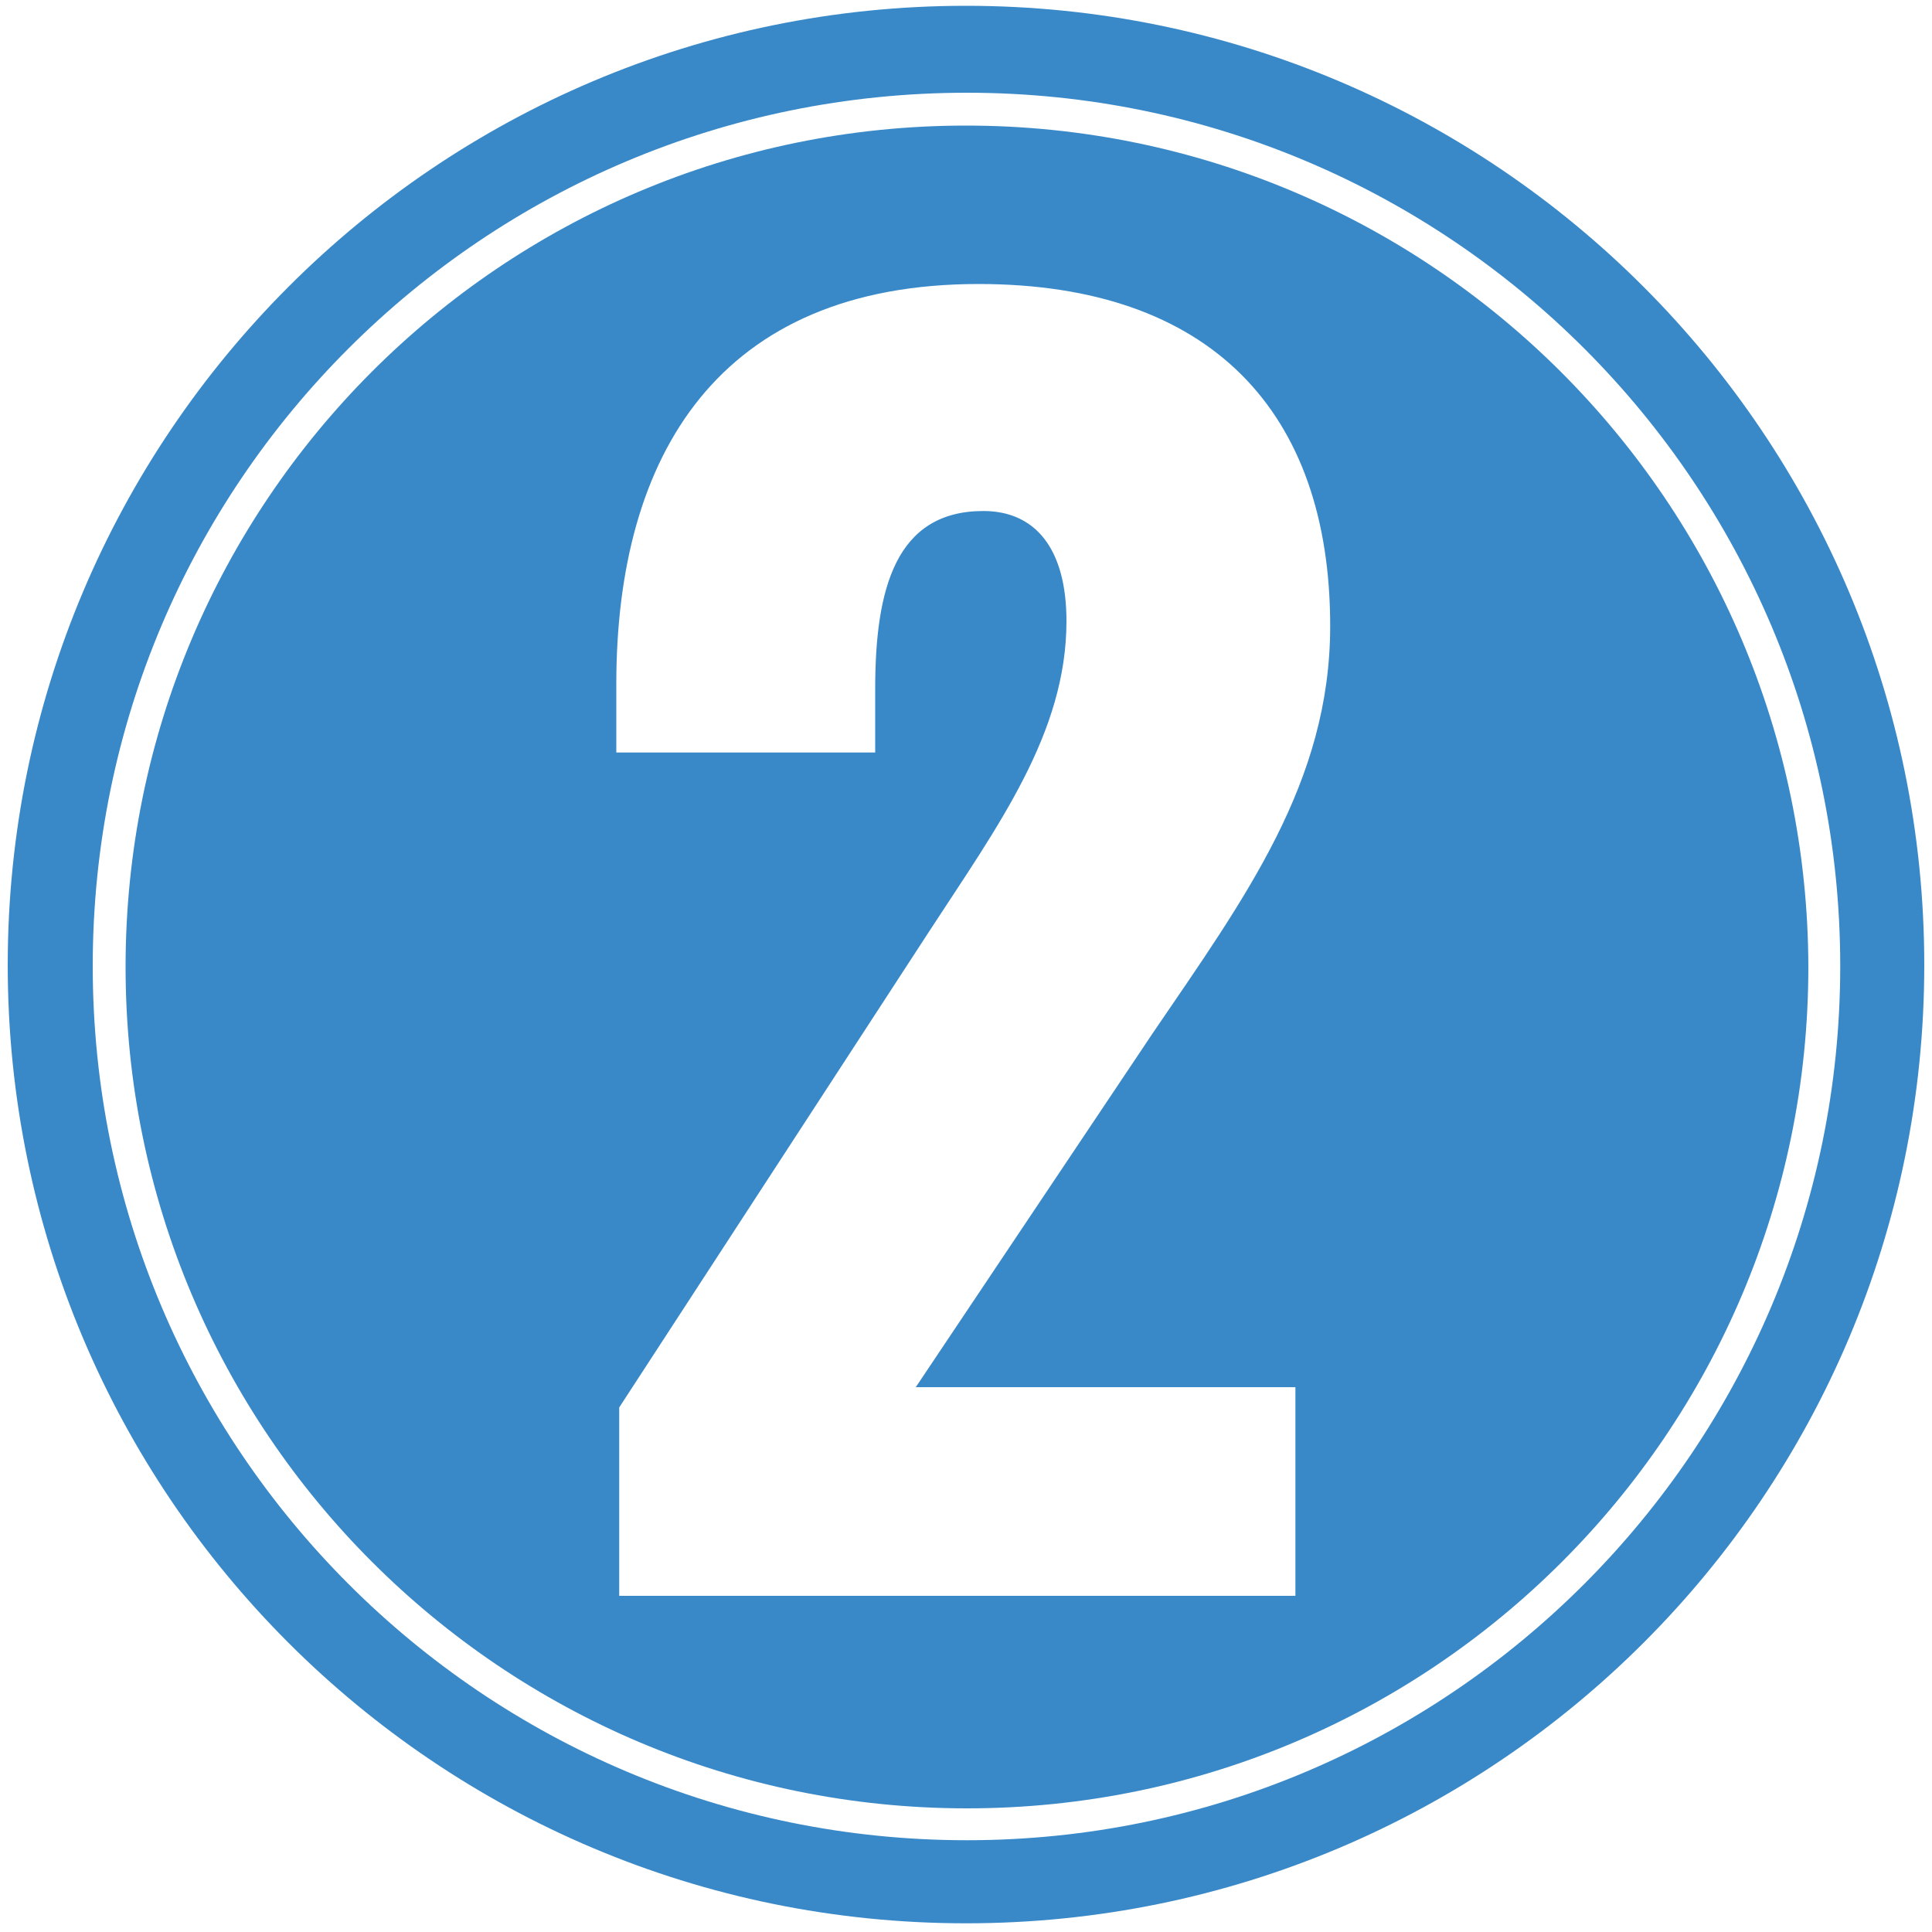
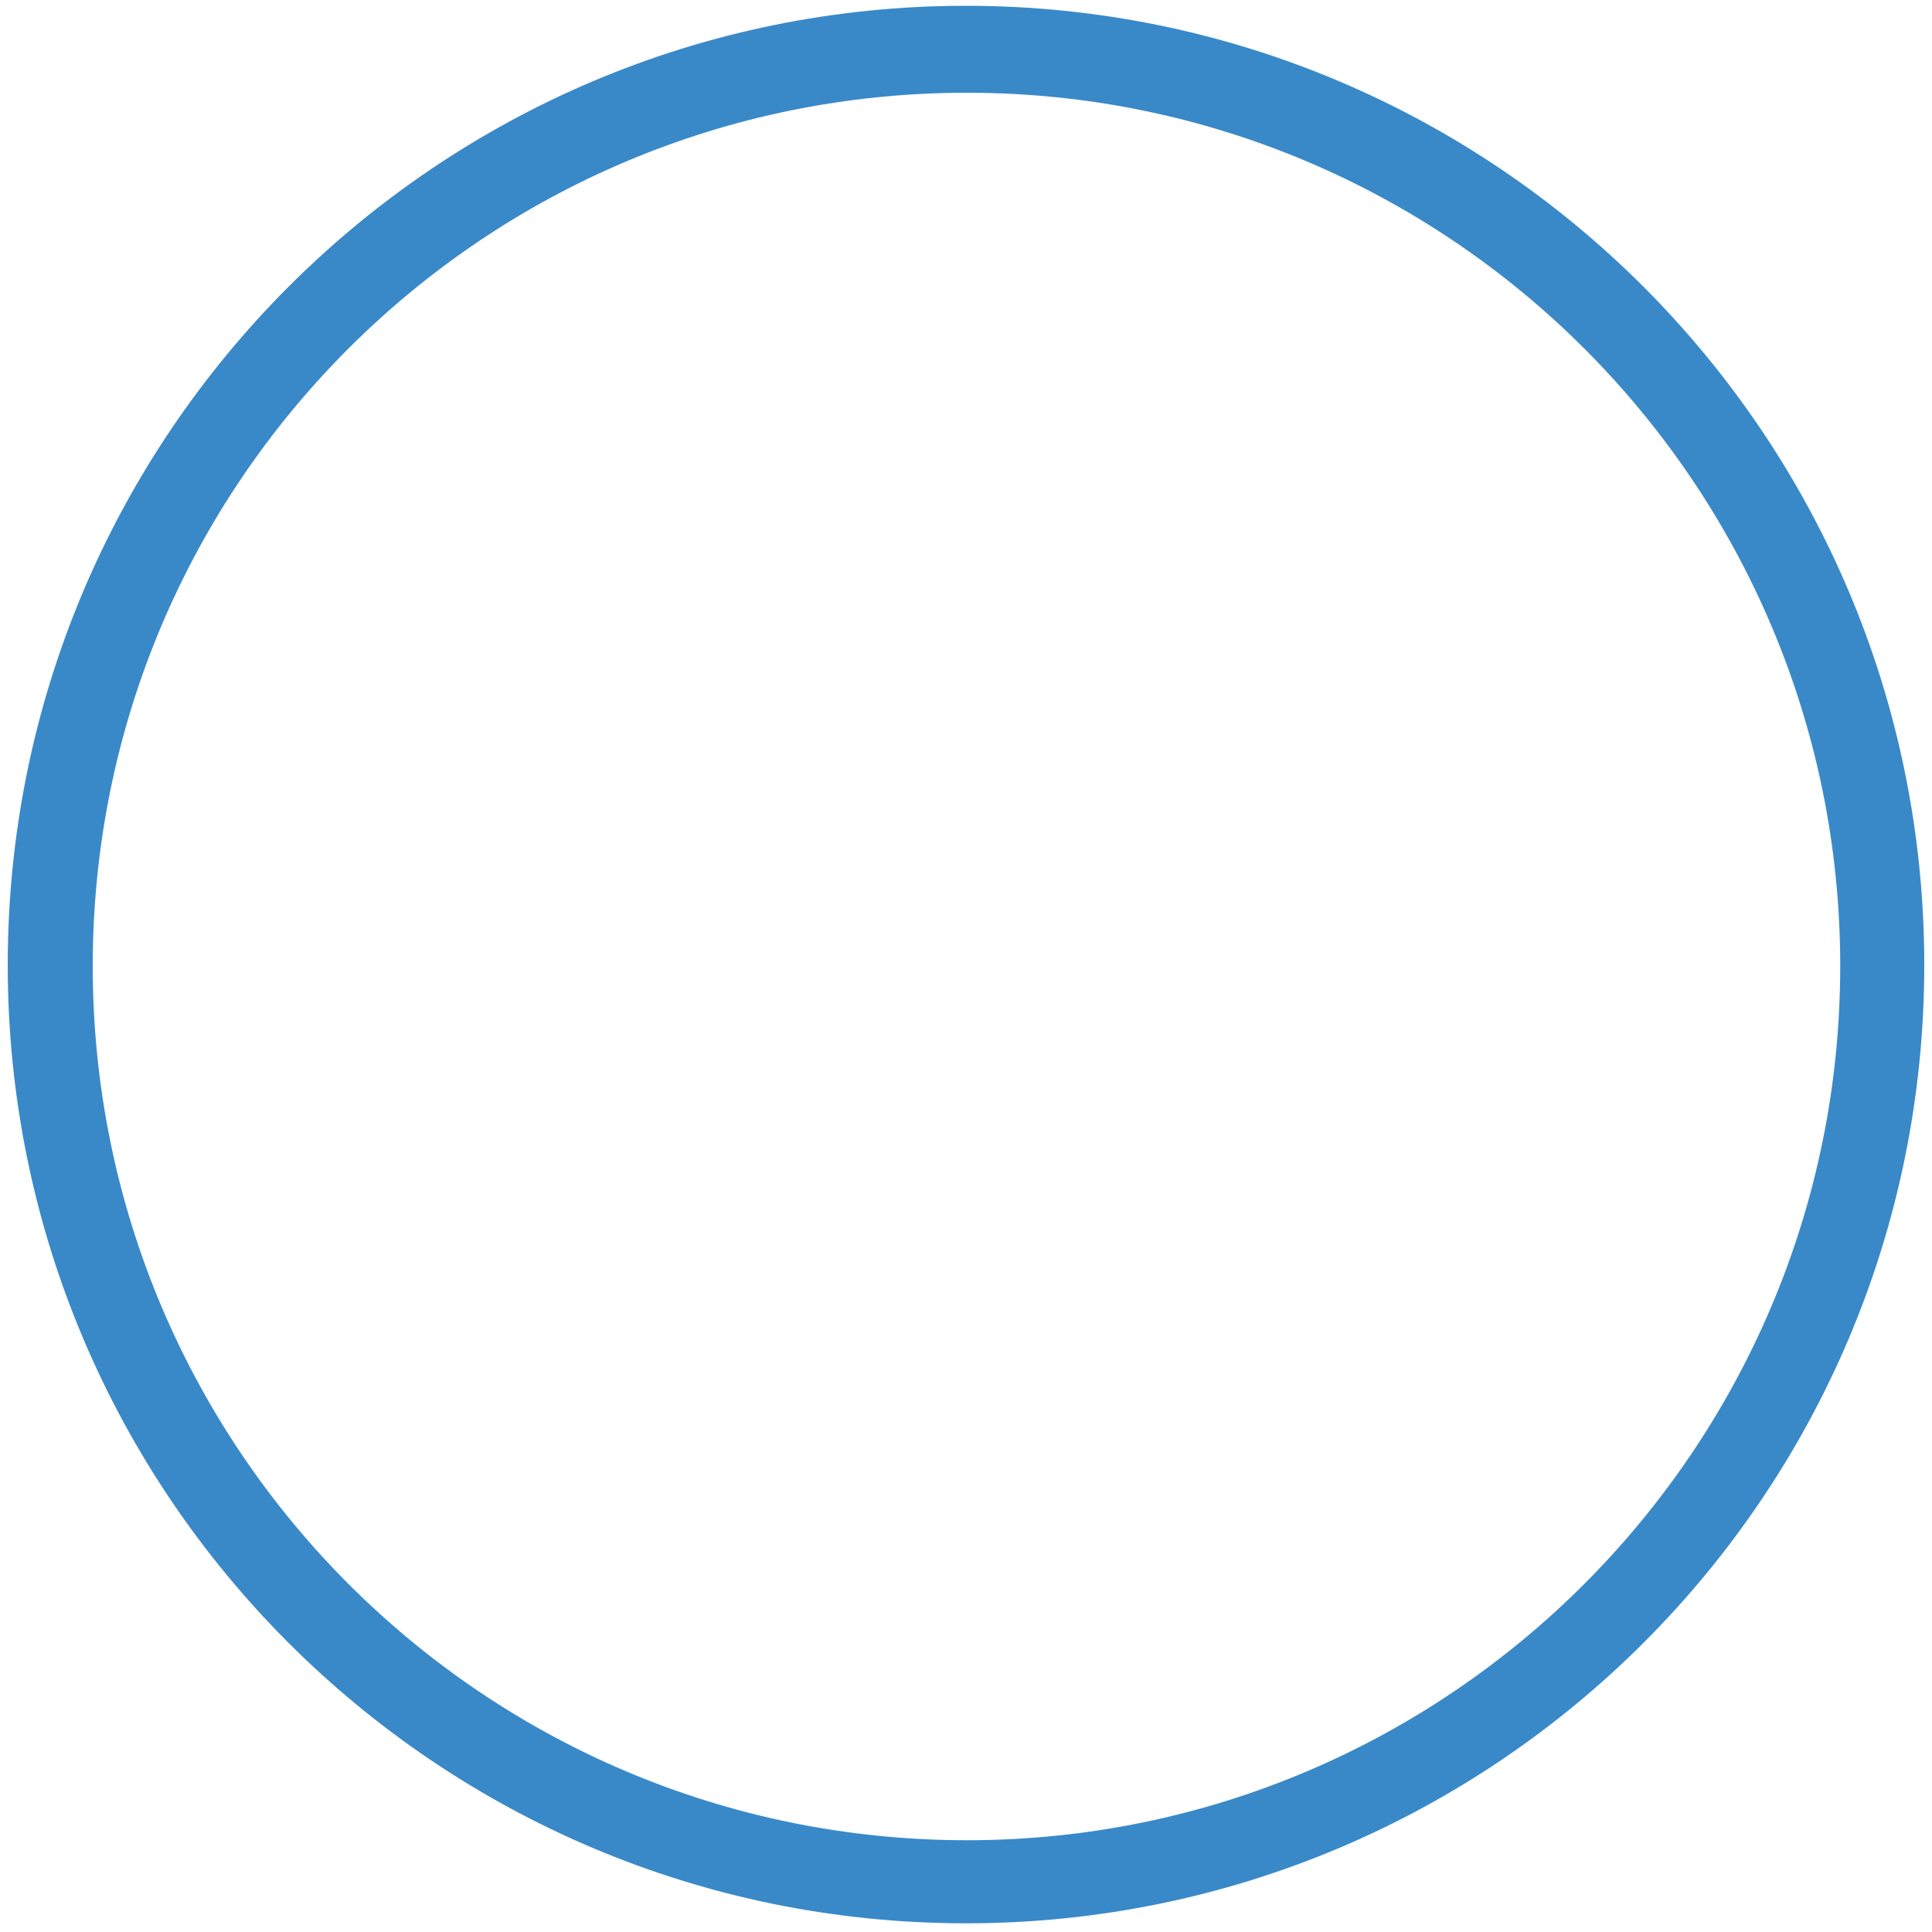
<svg xmlns="http://www.w3.org/2000/svg" id="Layer_1" x="0px" y="0px" viewBox="0 0 200 200" style="enable-background:new 0 0 200 200;" xml:space="preserve">
  <style type="text/css">	.st0{fill:#3989C9;}</style>
  <path class="st0" d="M100,0.6C45.2,0.6,0.8,45.1,0.8,99.9c0,54.8,44.4,99.2,99.2,99.2c54.8,0,99.2-44.4,99.2-99.2 C199.2,45.1,154.8,0.6,100,0.6z M100.1,190.5C50.1,190.5,9.6,150,9.6,100S50.1,9.6,100.1,9.6c49.9,0,90.4,40.5,90.4,90.4 S150,190.5,100.1,190.5z" />
-   <path class="st0" d="M100,13C51.9,13,13,52,13,100.1c0,48.1,39,87.1,87.1,87.1c48.1,0,87.1-39,87.1-87.1C187.1,52,148.1,13,100,13z  M134.1,143.5v21.7h-70v-19.5l32.1-49.3c7.1-10.9,14.2-20.5,14.2-32.1c0-7.6-3.3-11.4-8.6-11.4c-9.1,0-11.2,8.1-11.2,18.4v6.6H63.8 v-7.1c0-23.7,10.6-41.4,37.5-41.4c24,0,36.4,13.2,36.4,35.4c0,16.2-8.8,28.1-18.4,42.2l-24.5,36.6H134.1z" />
</svg>